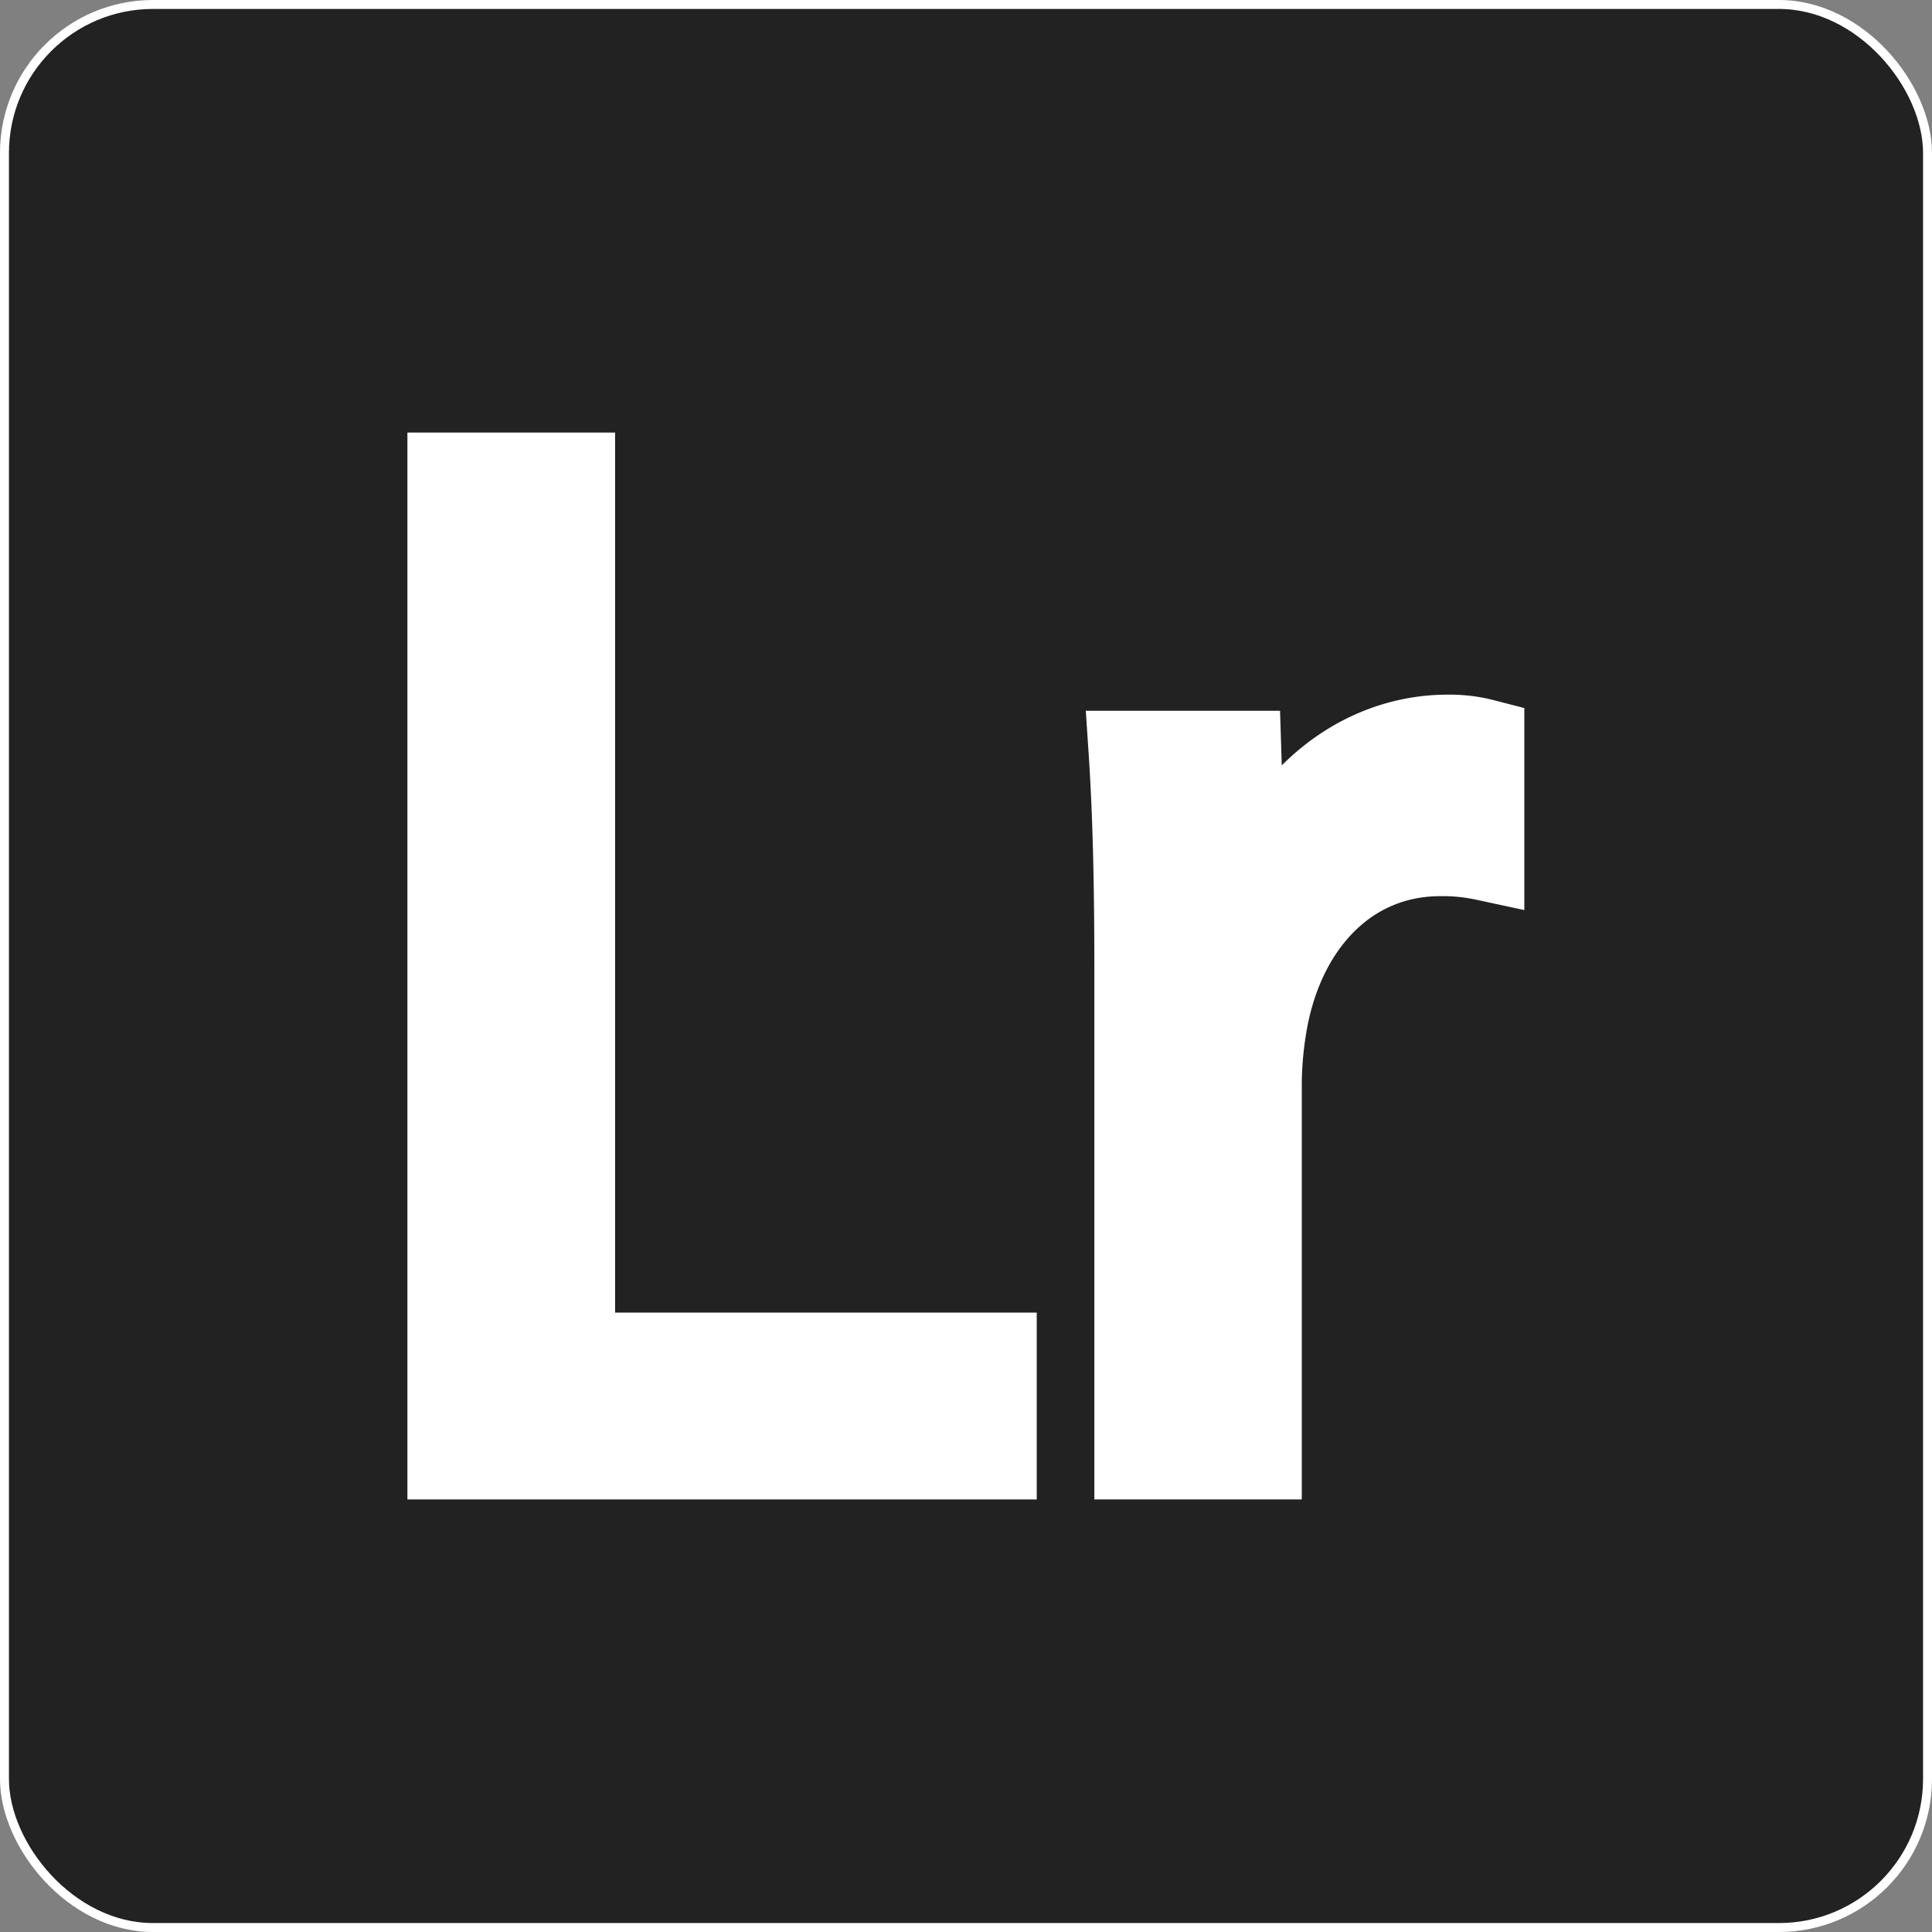
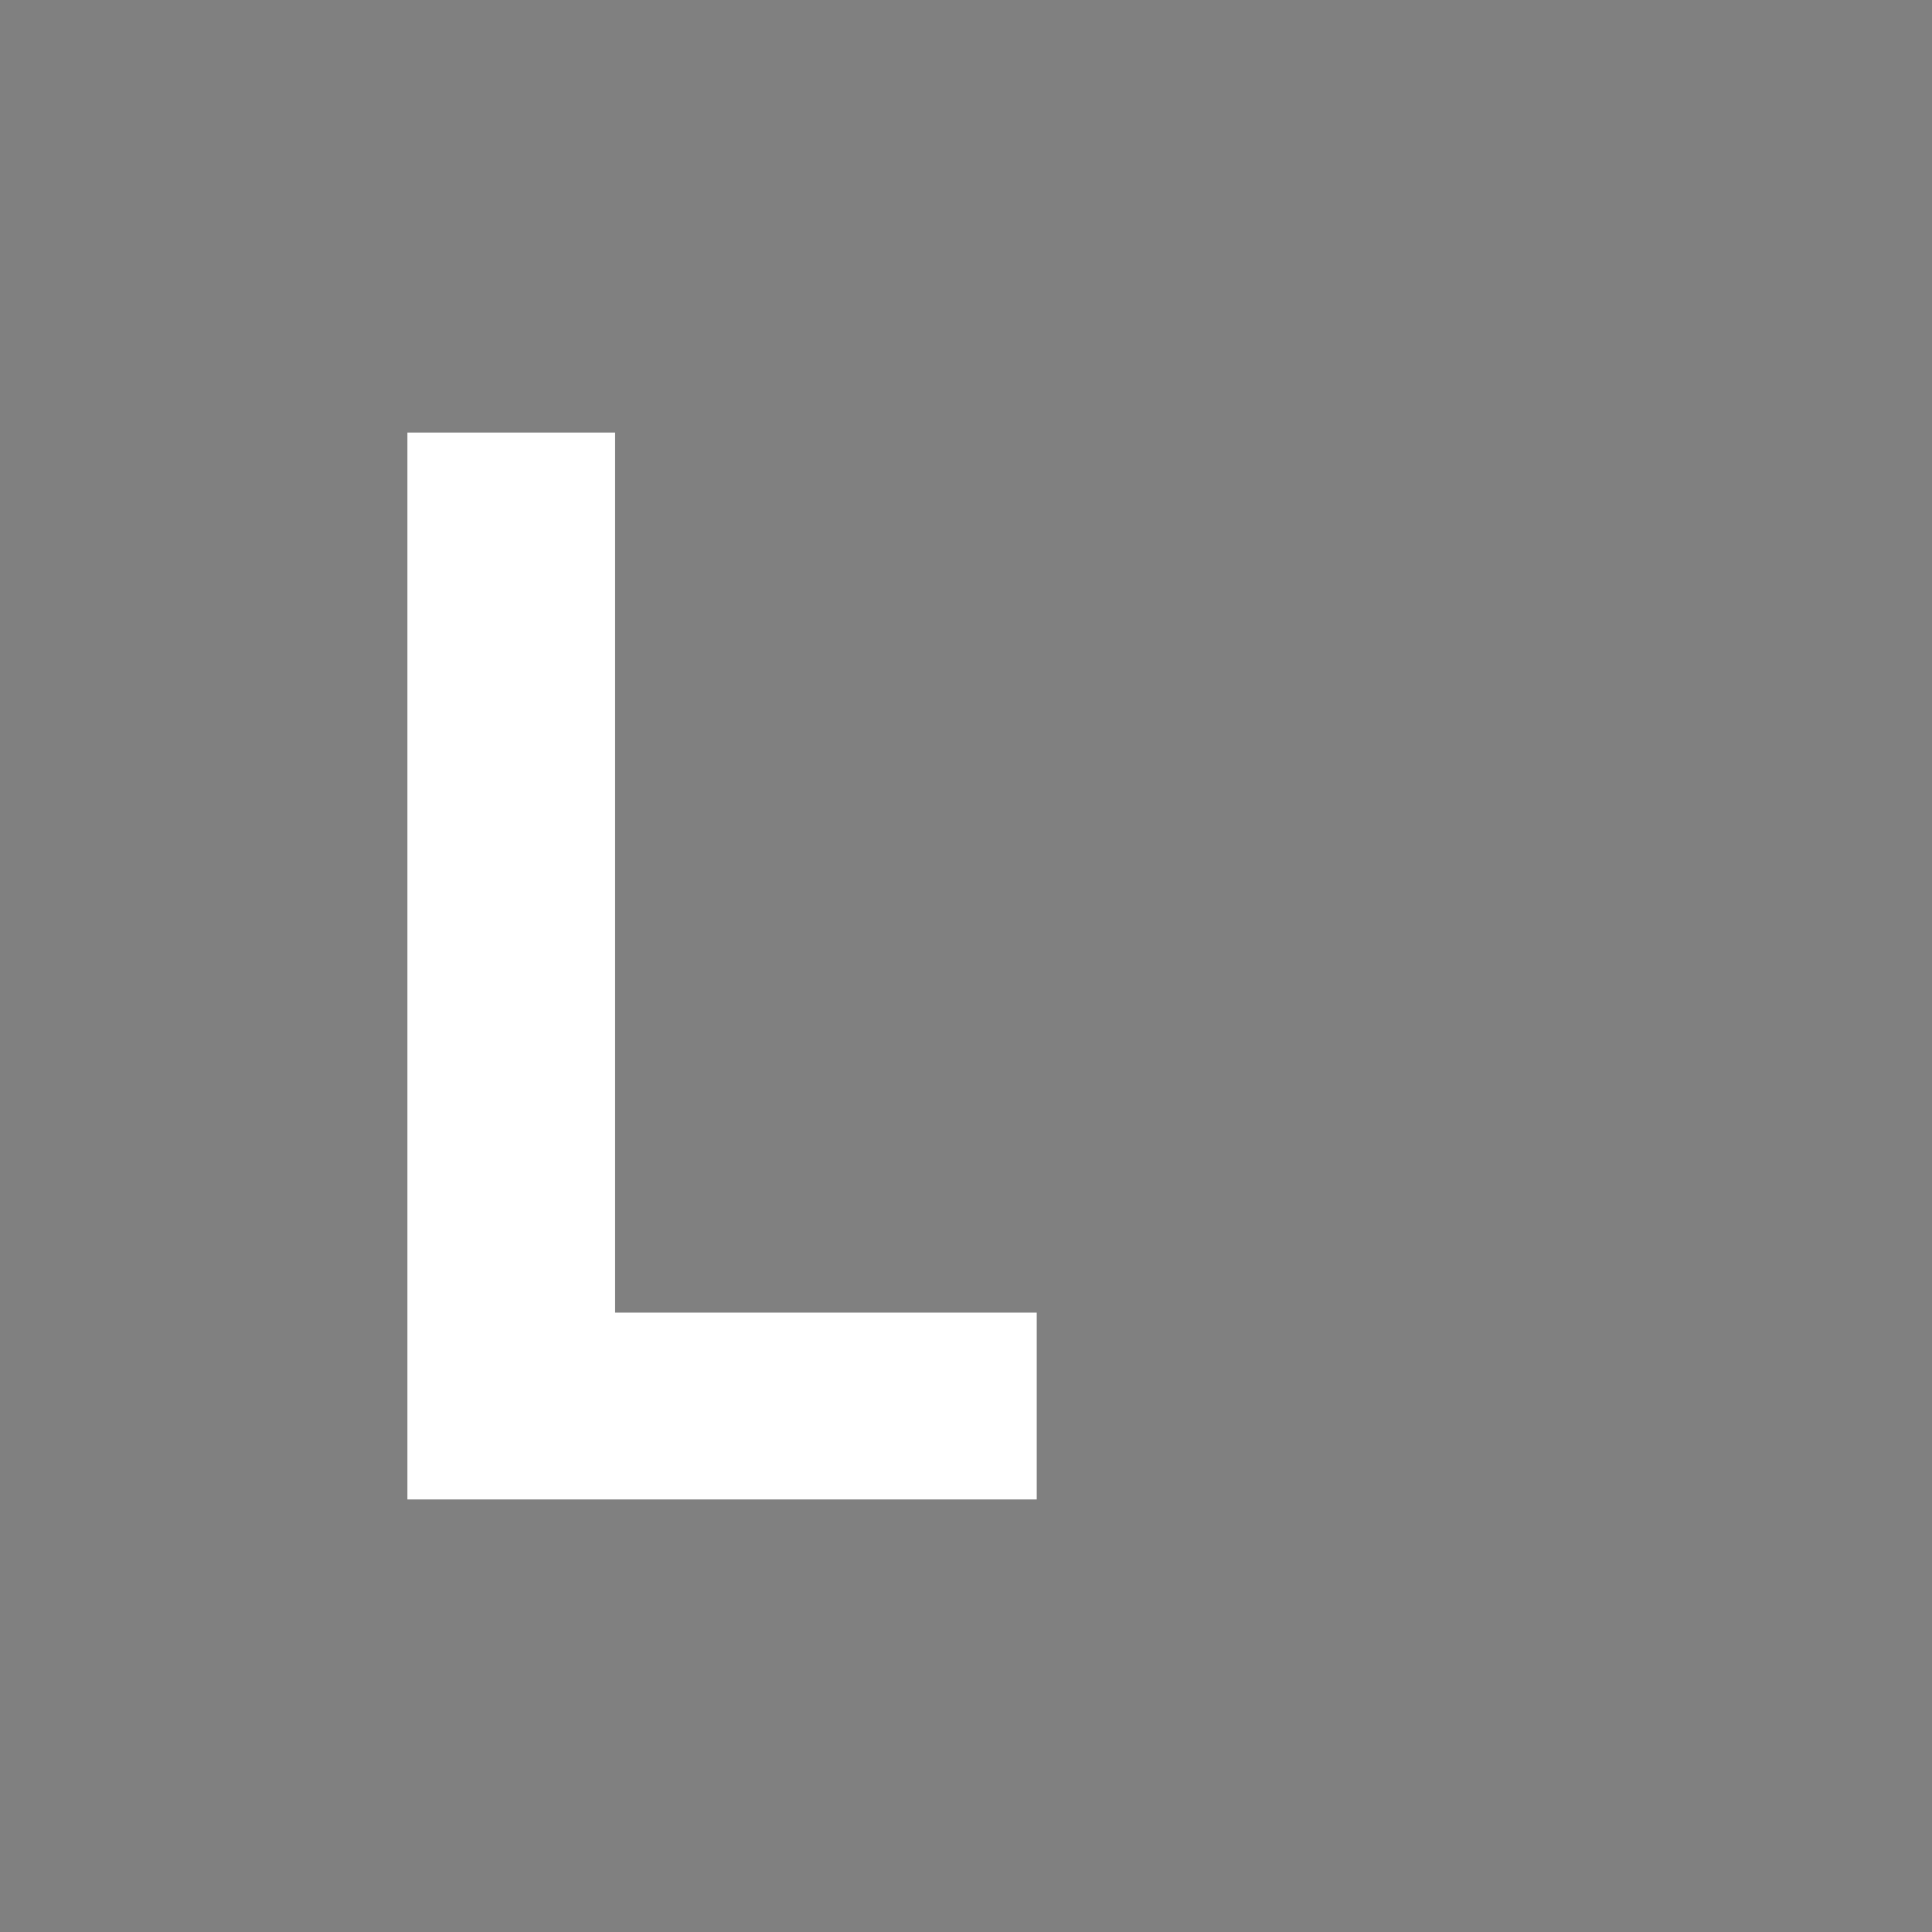
<svg xmlns="http://www.w3.org/2000/svg" viewBox="0 0 215.91 215.91">
  <rect x="0" y="0" width="215.91" height="215.91" fill="#808080" stroke="none" />
  <defs>
    <style>
      .cls-1 {
        fill: #222;
      }

      .cls-1, .cls-2 {
        stroke: #fff;
        stroke-miterlimit: 10;
      }

      .cls-2 {
        fill: #fff;
        stroke-width: 8.94px;
      }
    </style>
  </defs>
  <g id="Layer_2" data-name="Layer 2">
    <g id="Layer_1-2" data-name="Layer 1">
      <g>
-         <rect class="cls-1" x="0.5" y="0.5" width="214.91" height="214.91" rx="16.6" />
        <g>
          <path class="cls-2" d="M50,52.81H64.27v98.35h47.12V163.1H50Z" />
-           <path class="cls-2" d="M126.77,108.61c0-9.33-.16-17.34-.65-24.71h12.6l.49,15.55h.65c3.6-10.64,12.28-17.35,21.93-17.35a15.44,15.44,0,0,1,4.09.49V96.17a22,22,0,0,0-4.91-.49c-10.14,0-17.34,7.69-19.31,18.49a41.49,41.49,0,0,0-.65,6.71V163.1H126.77Z" />
        </g>
      </g>
    </g>
  </g>
</svg>